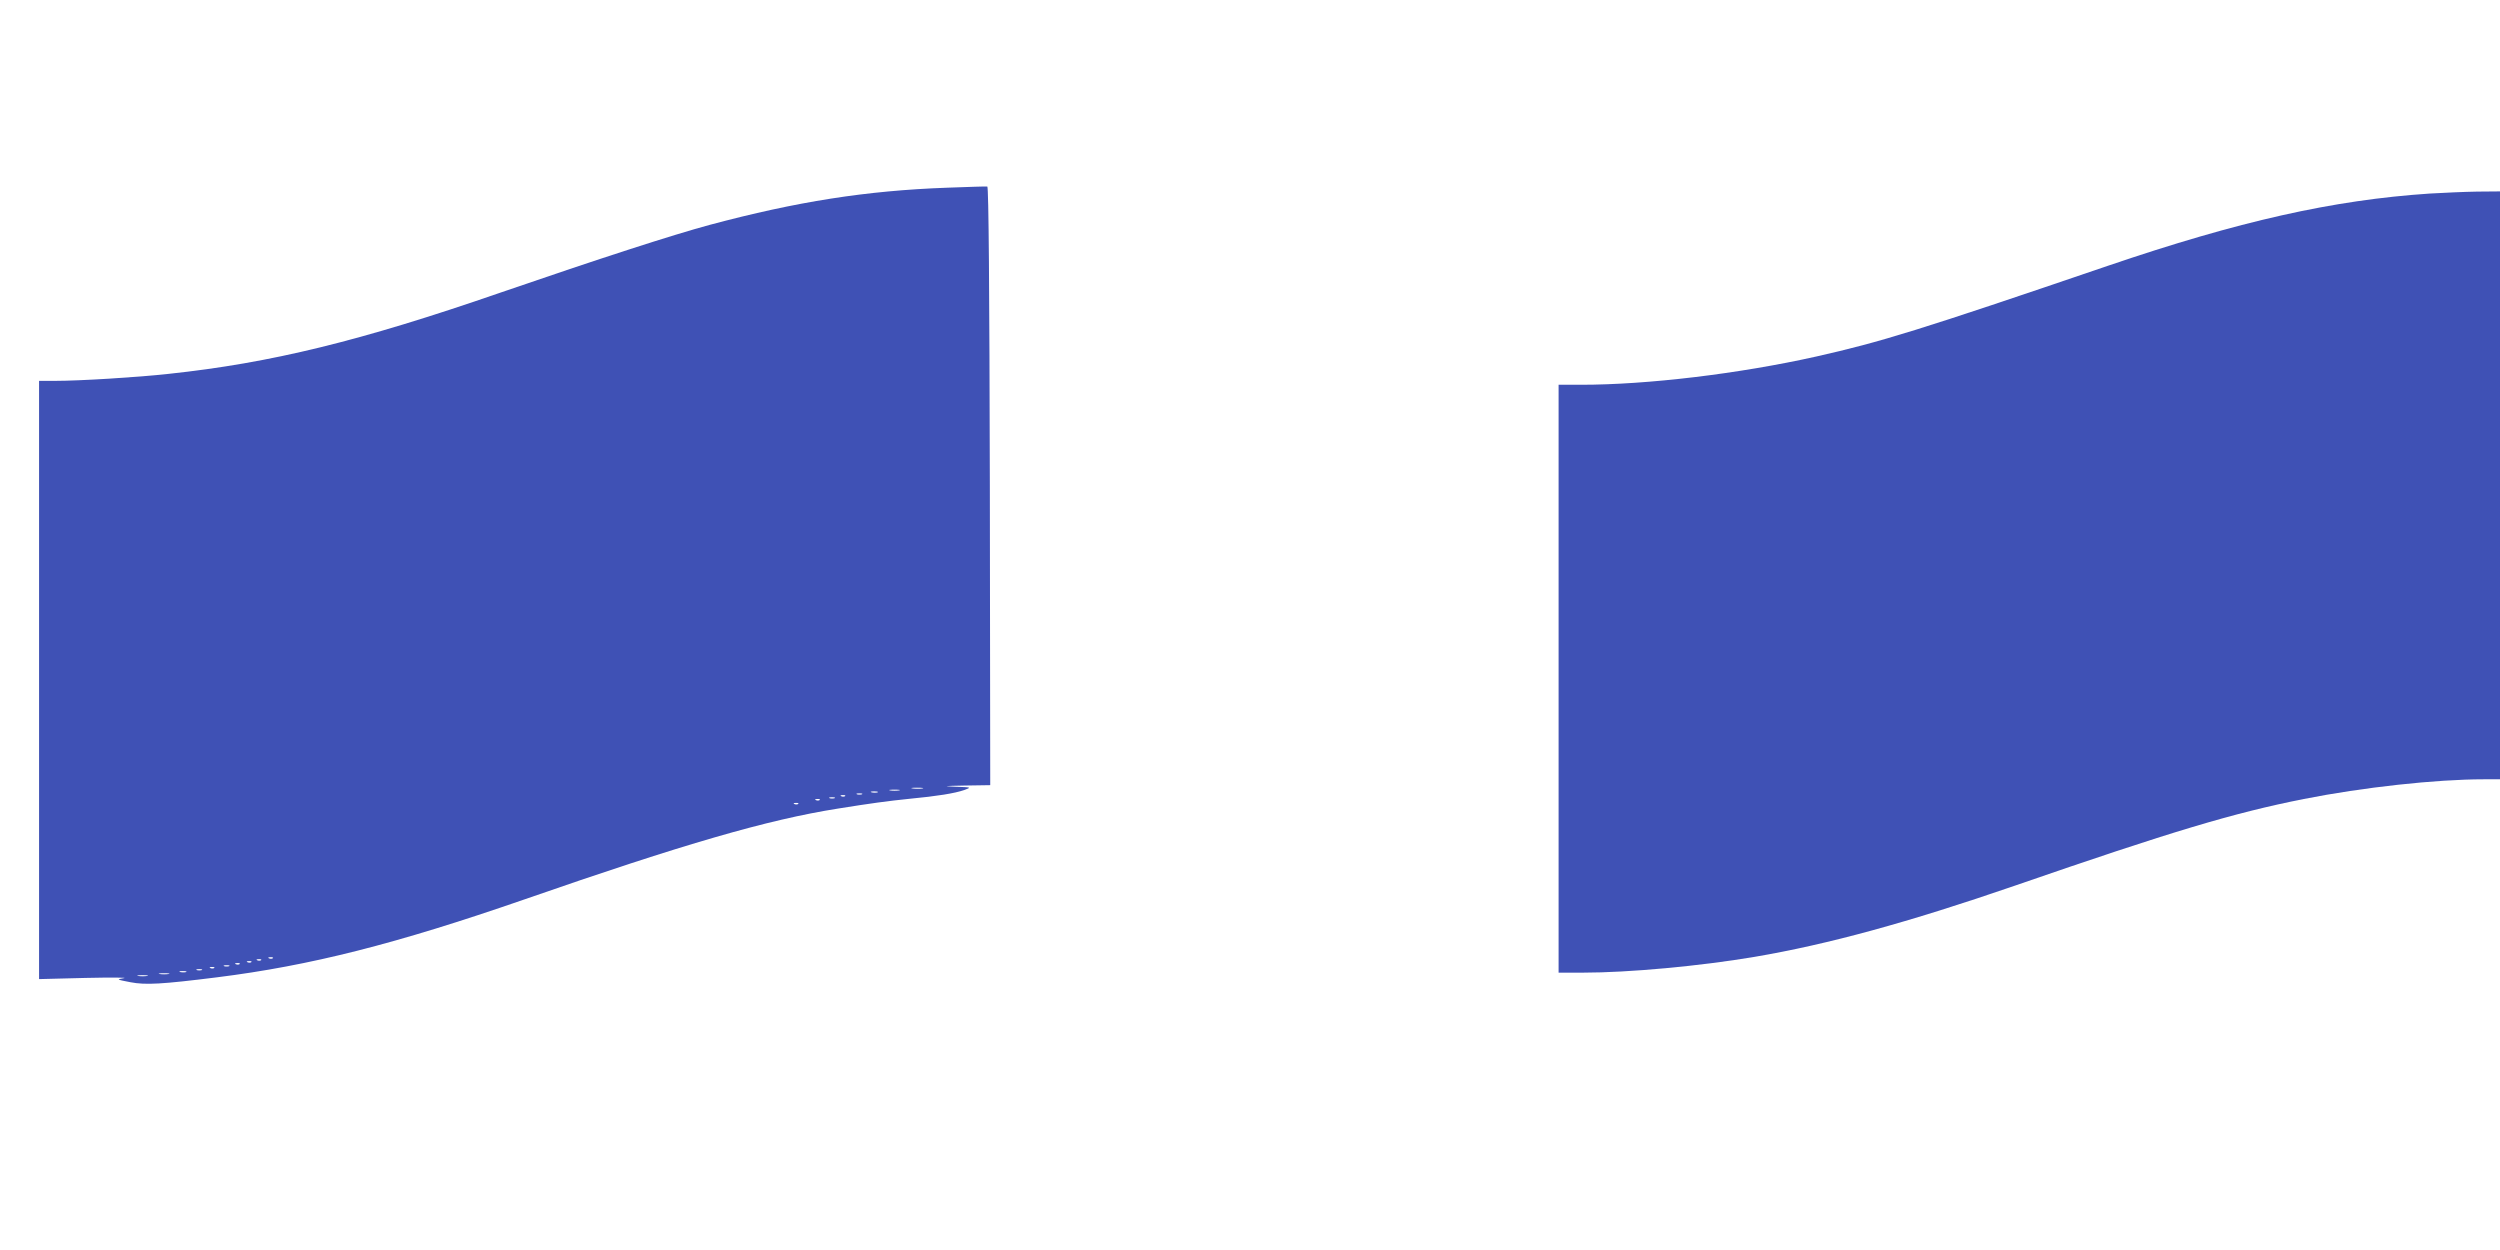
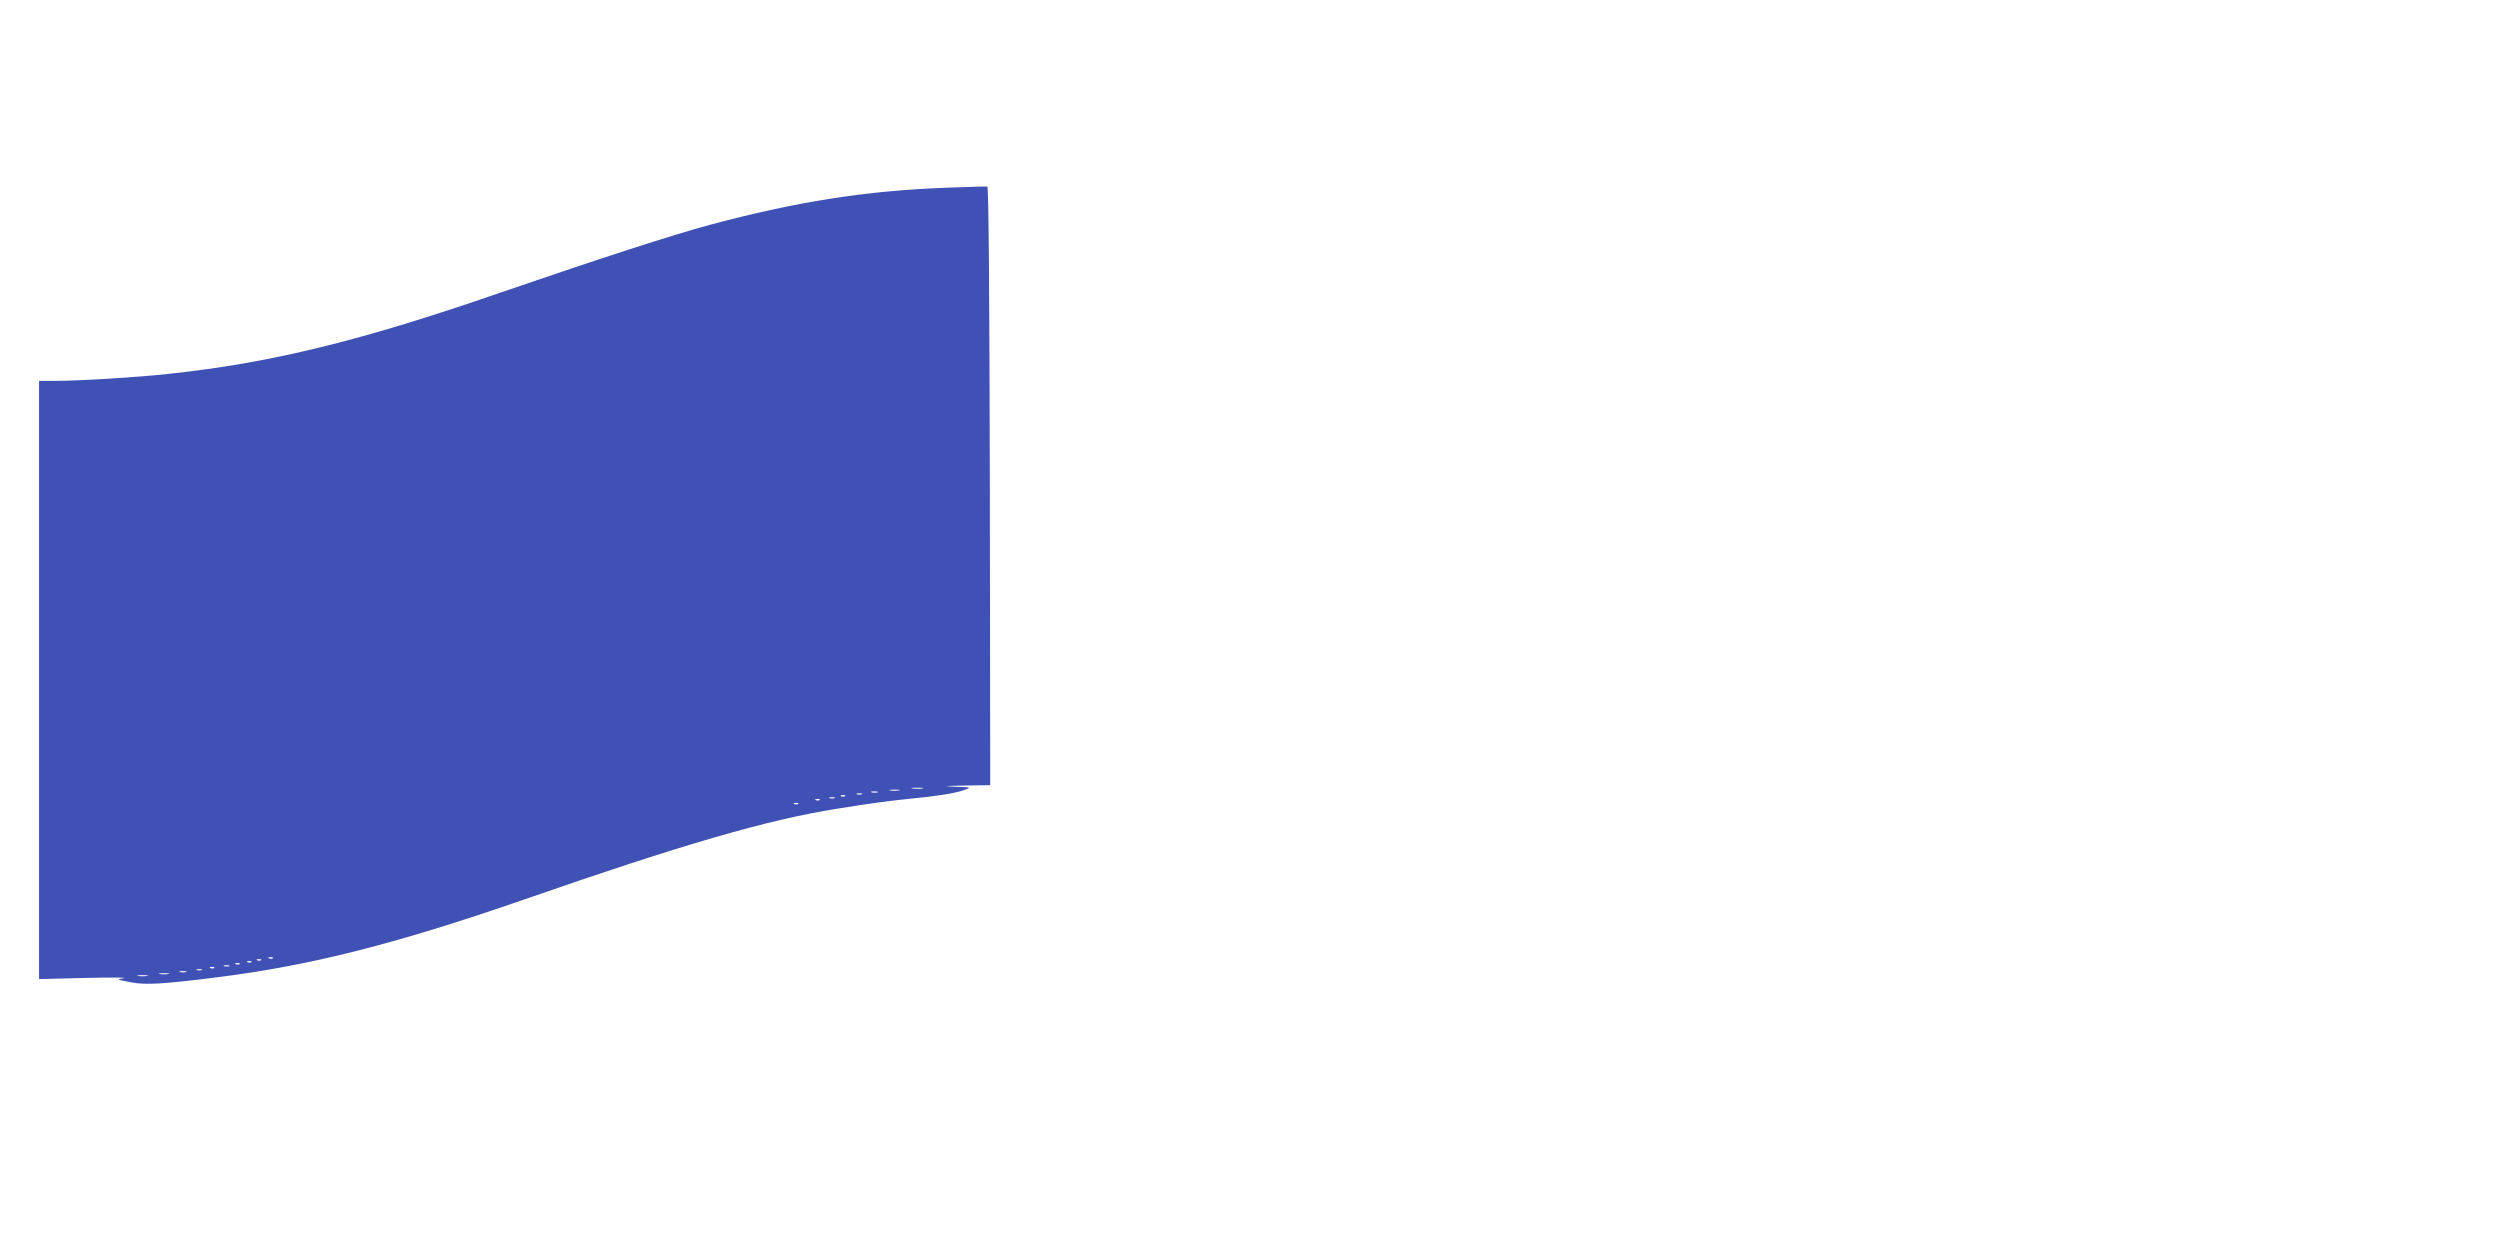
<svg xmlns="http://www.w3.org/2000/svg" version="1.0" width="1280pt" height="640pt" viewBox="0 0 1280 640" preserveAspectRatio="xMidYMid meet">
  <g transform="translate(0,640) scale(0.1,-0.1)" fill="#3f51b5" stroke="none">
    <path d="M4850 5439 c-415 -15 -770 -71 -1215 -190 -196 -53 -560 -171 -1075 -348 -717 -248 -1173 -359 -1695 -415 -162 -18 -459 -36 -581 -36 l-84 0 0 -1531 0 -1532 237 6 c131 3 220 2 198 -1 -40 -7 -39 -7 33 -21 77 -15 162 -10 442 25 479 60 917 171 1575 399 817 284 1245 408 1605 465 168 27 257 39 365 50 146 14 232 28 282 45 38 14 38 14 -47 17 -67 3 -57 4 48 6 l132 2 -2 1532 c-2 1011 -6 1532 -13 1533 -5 1 -98 -2 -205 -6z m-127 -3076 c-13 -2 -35 -2 -50 0 -16 2 -5 4 22 4 28 0 40 -2 28 -4z m-120 -10 c-13 -2 -33 -2 -45 0 -13 2 -3 4 22 4 25 0 35 -2 23 -4z m-110 -10 c-7 -2 -21 -2 -30 0 -10 3 -4 5 12 5 17 0 24 -2 18 -5z m-80 -10 c-7 -2 -19 -2 -25 0 -7 3 -2 5 12 5 14 0 19 -2 13 -5z m-86 -9 c-3 -3 -12 -4 -19 -1 -8 3 -5 6 6 6 11 1 17 -2 13 -5z m-54 -11 c-7 -2 -19 -2 -25 0 -7 3 -2 5 12 5 14 0 19 -2 13 -5z m-76 -9 c-3 -3 -12 -4 -19 -1 -8 3 -5 6 6 6 11 1 17 -2 13 -5z m-110 -20 c-3 -3 -12 -4 -19 -1 -8 3 -5 6 6 6 11 1 17 -2 13 -5z m-2690 -790 c-3 -3 -12 -4 -19 -1 -8 3 -5 6 6 6 11 1 17 -2 13 -5z m-60 -10 c-3 -3 -12 -4 -19 -1 -8 3 -5 6 6 6 11 1 17 -2 13 -5z m-50 -10 c-3 -3 -12 -4 -19 -1 -8 3 -5 6 6 6 11 1 17 -2 13 -5z m-60 -10 c-3 -3 -12 -4 -19 -1 -8 3 -5 6 6 6 11 1 17 -2 13 -5z m-54 -11 c-7 -2 -19 -2 -25 0 -7 3 -2 5 12 5 14 0 19 -2 13 -5z m-76 -9 c-3 -3 -12 -4 -19 -1 -8 3 -5 6 6 6 11 1 17 -2 13 -5z m-64 -11 c-7 -2 -19 -2 -25 0 -7 3 -2 5 12 5 14 0 19 -2 13 -5z m-80 -10 c-7 -2 -21 -2 -30 0 -10 3 -4 5 12 5 17 0 24 -2 18 -5z m-90 -10 c-13 -2 -33 -2 -45 0 -13 2 -3 4 22 4 25 0 35 -2 23 -4z m-110 -10 c-13 -2 -33 -2 -45 0 -13 2 -3 4 22 4 25 0 35 -2 23 -4z" />
-     <path d="M12440 5409 c-495 -33 -975 -141 -1648 -370 -970 -331 -1163 -390 -1491 -464 -398 -89 -866 -145 -1207 -145 l-114 0 0 -1505 0 -1505 124 0 c236 0 603 34 880 81 376 64 785 176 1331 364 807 279 1122 373 1480 444 302 60 678 101 921 101 l84 0 0 1505 0 1505 -117 -1 c-65 -1 -174 -6 -243 -10z" />
  </g>
</svg>